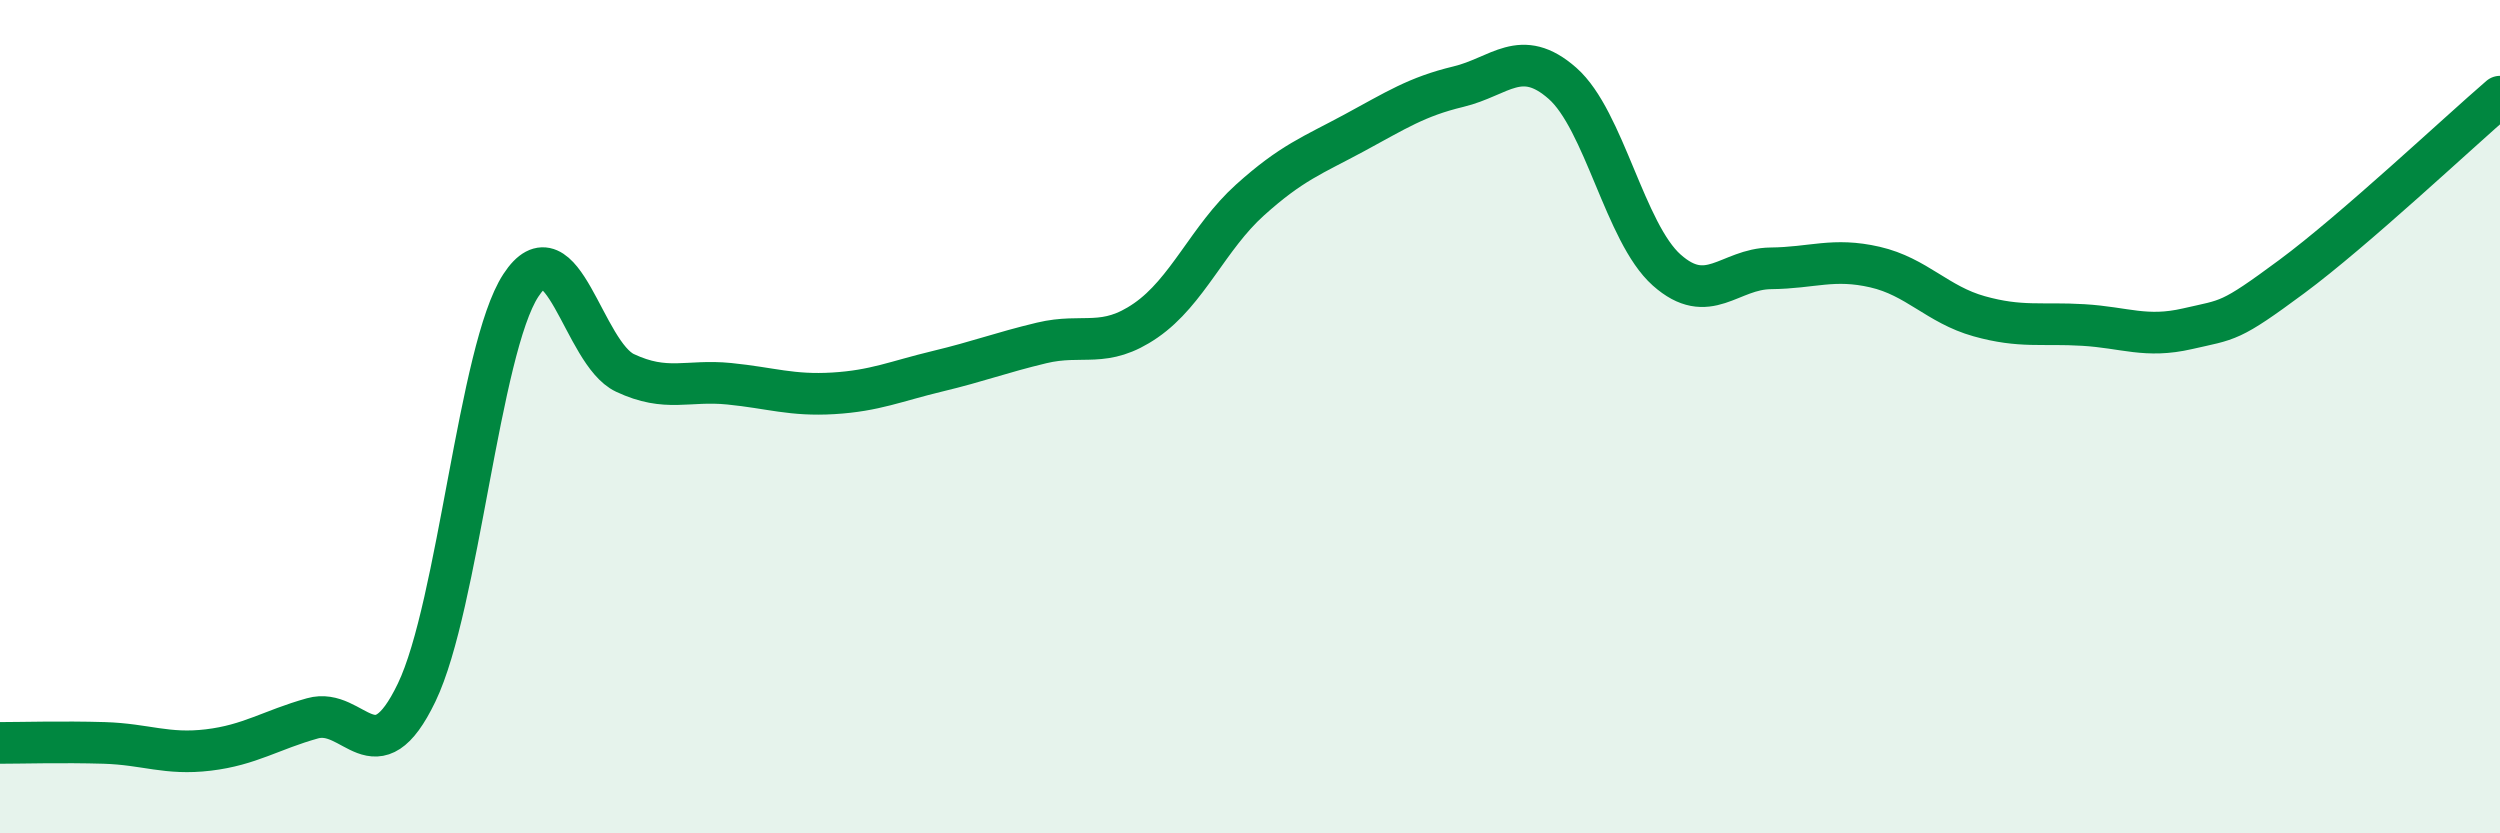
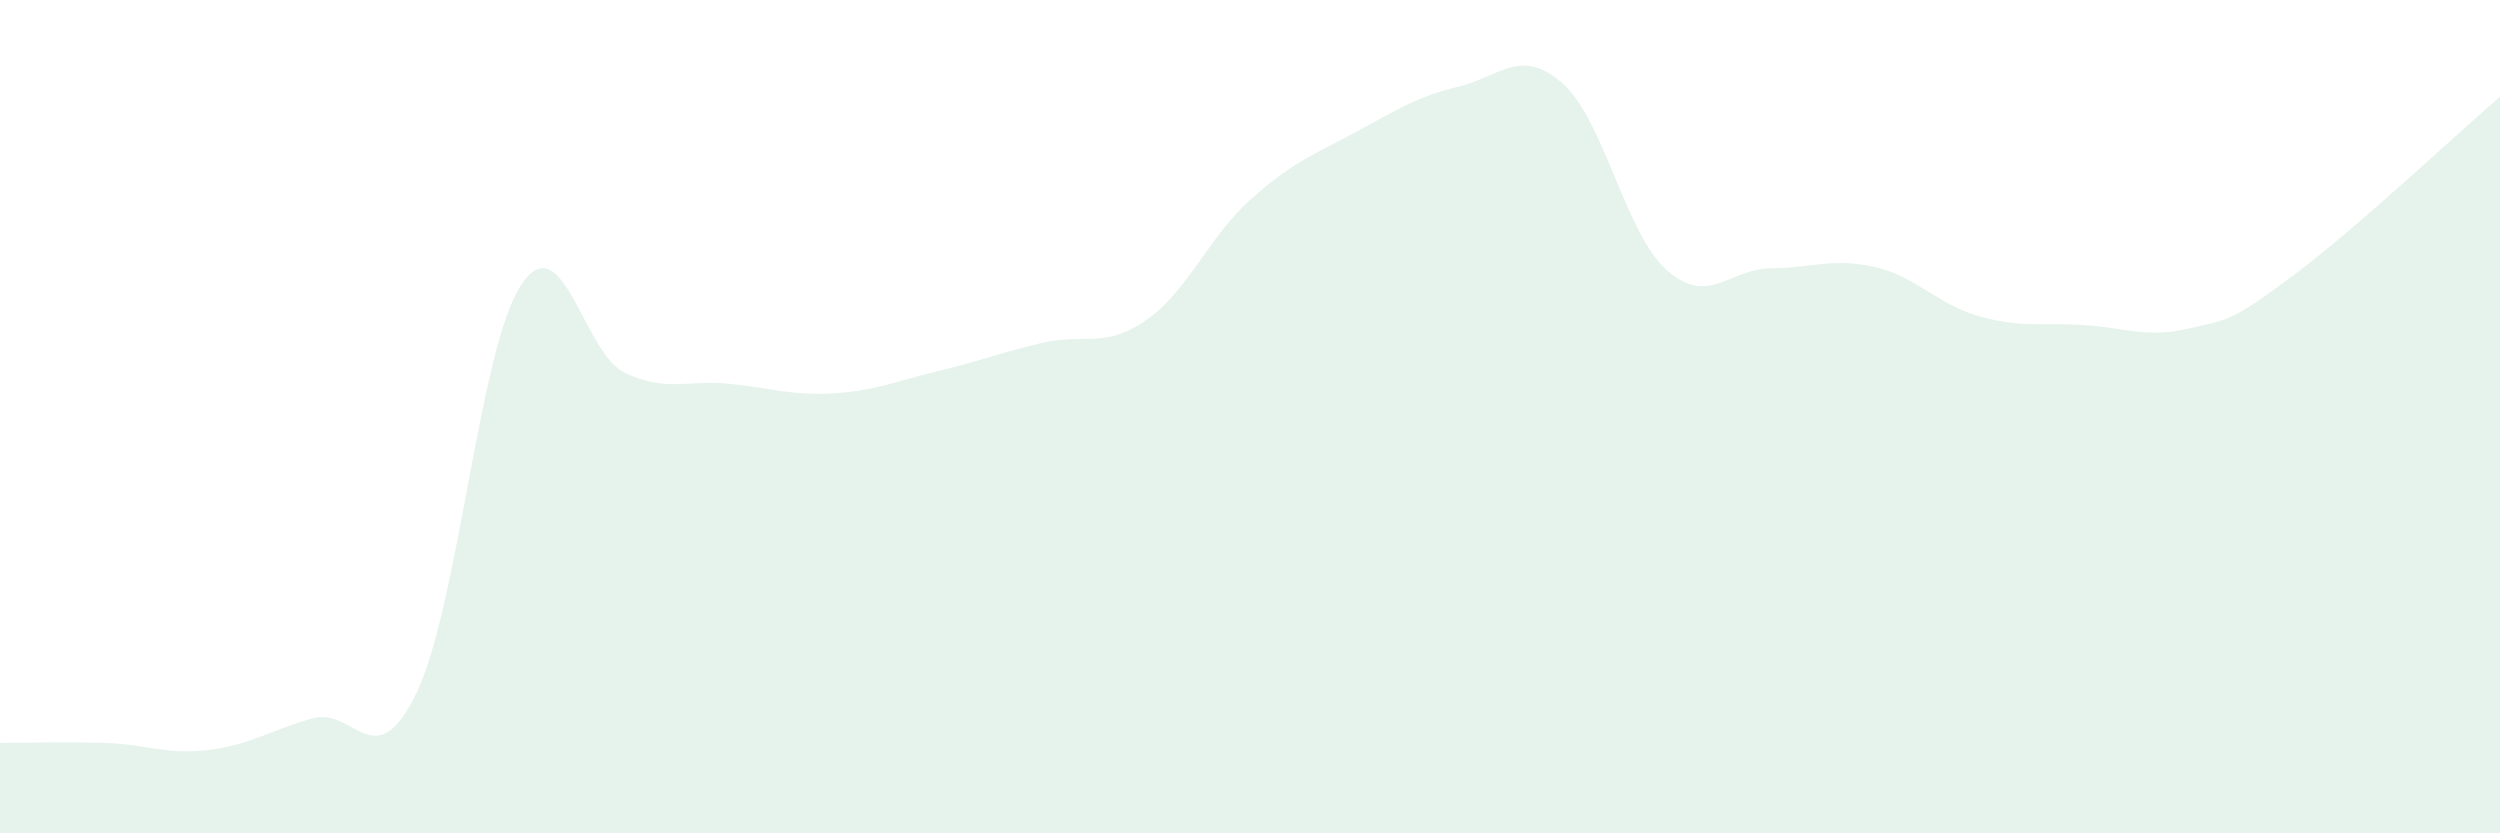
<svg xmlns="http://www.w3.org/2000/svg" width="60" height="20" viewBox="0 0 60 20">
  <path d="M 0,17.83 C 0.5,17.83 1.5,17.8 2.5,17.83 C 3.5,17.86 4,18.12 5,18 C 6,17.88 6.5,17.52 7.5,17.24 C 8.5,16.96 9,18.7 10,16.62 C 11,14.54 11.5,8.38 12.5,6.85 C 13.5,5.32 14,8.48 15,8.95 C 16,9.42 16.5,9.11 17.5,9.21 C 18.5,9.31 19,9.5 20,9.44 C 21,9.38 21.5,9.15 22.5,8.91 C 23.5,8.67 24,8.47 25,8.23 C 26,7.99 26.5,8.38 27.5,7.69 C 28.5,7 29,5.7 30,4.8 C 31,3.9 31.5,3.73 32.5,3.19 C 33.5,2.65 34,2.32 35,2.08 C 36,1.84 36.5,1.12 37.5,2 C 38.5,2.88 39,5.59 40,6.48 C 41,7.37 41.5,6.45 42.5,6.44 C 43.5,6.43 44,6.18 45,6.41 C 46,6.64 46.5,7.31 47.5,7.59 C 48.5,7.87 49,7.74 50,7.8 C 51,7.86 51.5,8.12 52.5,7.89 C 53.5,7.66 53.5,7.75 55,6.64 C 56.5,5.53 59,3.18 60,2.32L60 20L0 20Z" fill="#008740" opacity="0.1" stroke-linecap="round" stroke-linejoin="round" />
-   <path d="M 0,17.83 C 0.5,17.83 1.5,17.8 2.5,17.83 C 3.5,17.86 4,18.12 5,18 C 6,17.88 6.5,17.52 7.5,17.24 C 8.5,16.96 9,18.7 10,16.62 C 11,14.54 11.5,8.38 12.5,6.85 C 13.5,5.32 14,8.48 15,8.95 C 16,9.42 16.5,9.11 17.5,9.21 C 18.5,9.31 19,9.5 20,9.44 C 21,9.38 21.5,9.15 22.5,8.91 C 23.5,8.67 24,8.47 25,8.23 C 26,7.99 26.5,8.38 27.5,7.69 C 28.5,7 29,5.7 30,4.8 C 31,3.9 31.5,3.73 32.5,3.19 C 33.5,2.65 34,2.32 35,2.08 C 36,1.84 36.5,1.12 37.5,2 C 38.5,2.88 39,5.59 40,6.48 C 41,7.37 41.5,6.45 42.5,6.44 C 43.5,6.43 44,6.18 45,6.41 C 46,6.64 46.5,7.31 47.5,7.59 C 48.5,7.87 49,7.74 50,7.8 C 51,7.86 51.5,8.12 52.5,7.89 C 53.5,7.66 53.5,7.75 55,6.64 C 56.5,5.53 59,3.18 60,2.32" stroke="#008740" stroke-width="1" fill="none" stroke-linecap="round" stroke-linejoin="round" />
</svg>